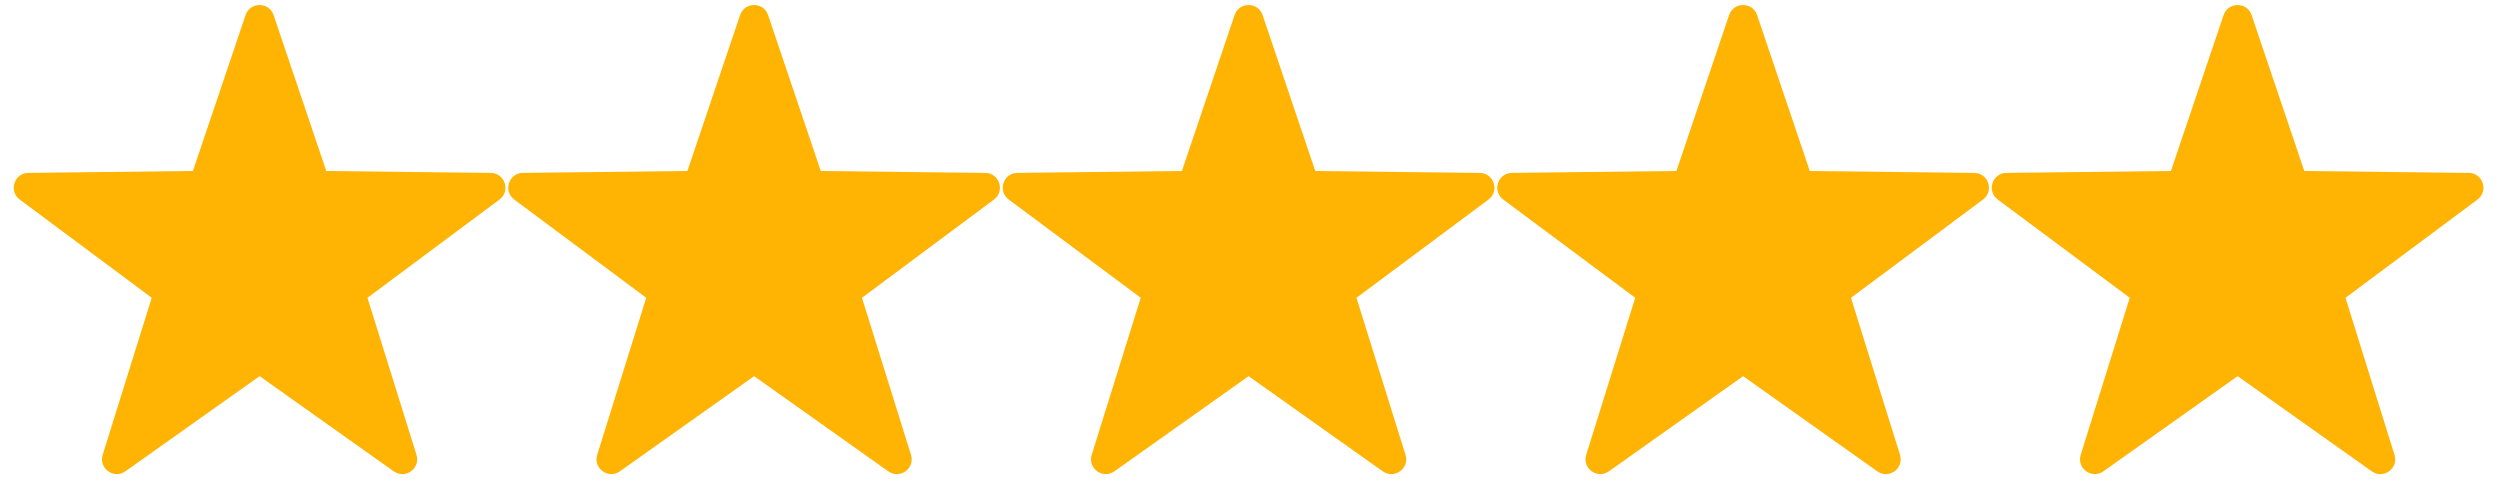
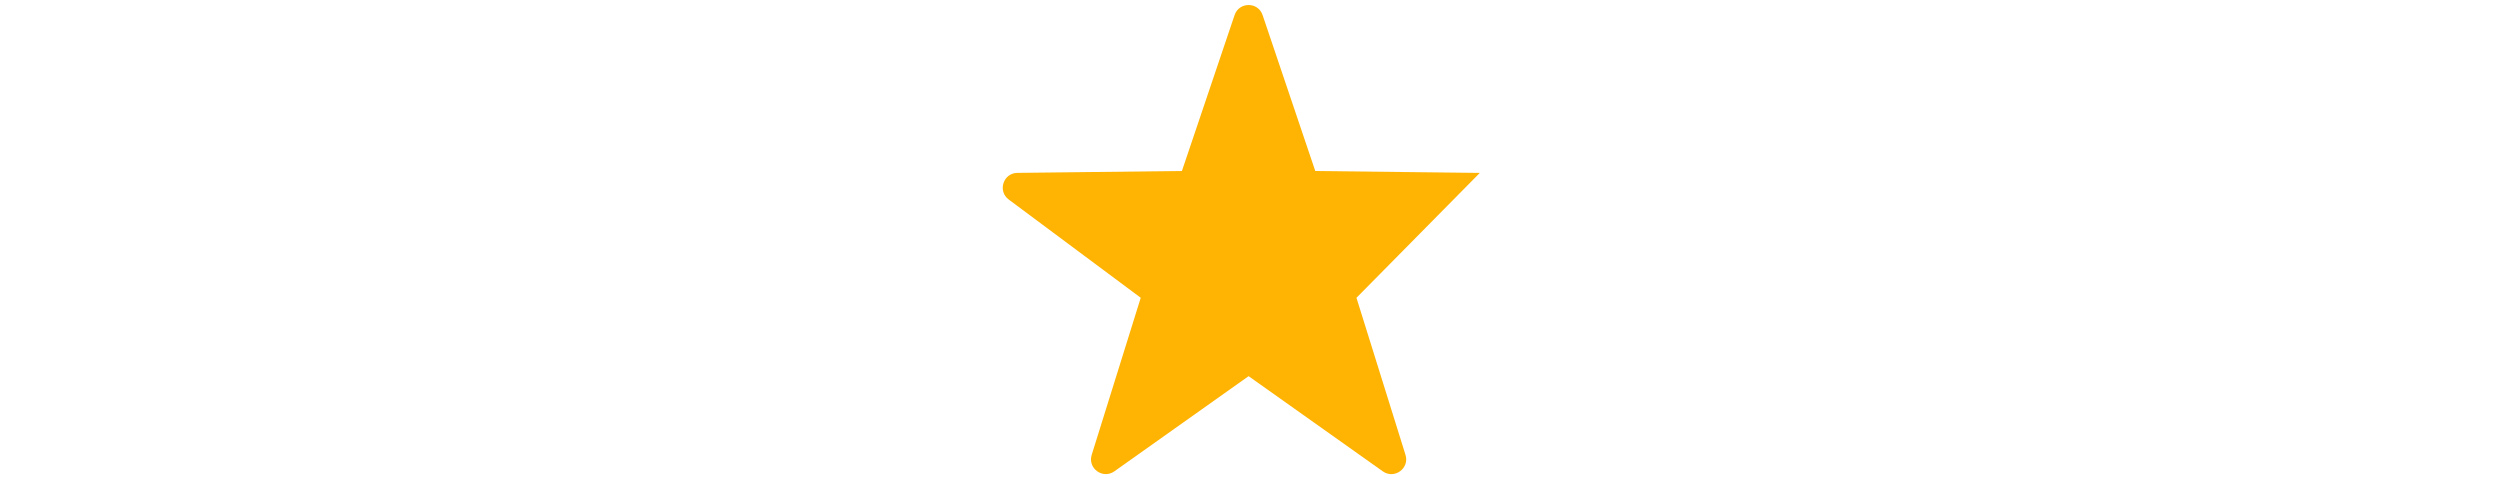
<svg xmlns="http://www.w3.org/2000/svg" width="91" height="18" viewBox="0 0 91 18" fill="none">
-   <path d="M9.959 0.55L11.876 6.225L17.865 6.294C18.38 6.3 18.593 6.957 18.18 7.264L13.375 10.84L15.16 16.557C15.313 17.049 14.755 17.455 14.335 17.157L9.449 13.692L4.563 17.156C4.143 17.454 3.585 17.048 3.738 16.557L5.523 10.839L0.718 7.263C0.305 6.956 0.518 6.299 1.033 6.293L7.022 6.224L8.939 0.549C9.104 0.061 9.795 0.061 9.959 0.55Z" fill="#FFB302" />
-   <path d="M27.959 0.55L29.876 6.225L35.865 6.294C36.38 6.3 36.593 6.957 36.18 7.264L31.375 10.84L33.16 16.557C33.313 17.049 32.755 17.455 32.335 17.157L27.449 13.692L22.563 17.156C22.143 17.454 21.585 17.048 21.738 16.557L23.523 10.839L18.718 7.263C18.305 6.956 18.518 6.299 19.033 6.293L25.022 6.224L26.939 0.549C27.104 0.061 27.795 0.061 27.959 0.55Z" fill="#FFB302" />
-   <path d="M45.959 0.55L47.876 6.225L53.865 6.294C54.38 6.3 54.593 6.957 54.18 7.264L49.375 10.84L51.16 16.557C51.313 17.049 50.755 17.455 50.335 17.157L45.449 13.692L40.563 17.156C40.143 17.454 39.585 17.048 39.738 16.557L41.523 10.839L36.718 7.263C36.305 6.956 36.518 6.299 37.033 6.293L43.022 6.224L44.939 0.549C45.104 0.061 45.795 0.061 45.959 0.55Z" fill="#FFB302" />
-   <path d="M63.959 0.55L65.876 6.225L71.865 6.294C72.38 6.3 72.593 6.957 72.18 7.264L67.375 10.84L69.16 16.557C69.313 17.049 68.755 17.455 68.335 17.157L63.449 13.692L58.563 17.156C58.143 17.454 57.585 17.048 57.738 16.557L59.523 10.839L54.718 7.263C54.305 6.956 54.518 6.299 55.033 6.293L61.022 6.224L62.939 0.549C63.104 0.061 63.795 0.061 63.959 0.55Z" fill="#FFB302" />
-   <path d="M81.959 0.55L83.876 6.225L89.865 6.294C90.38 6.3 90.593 6.957 90.18 7.264L85.375 10.84L87.16 16.557C87.313 17.049 86.755 17.455 86.335 17.157L81.449 13.692L76.563 17.156C76.143 17.454 75.585 17.048 75.738 16.557L77.523 10.839L72.718 7.263C72.305 6.956 72.518 6.299 73.033 6.293L79.022 6.224L80.939 0.549C81.104 0.061 81.795 0.061 81.959 0.55Z" fill="#FFB302" />
+   <path d="M45.959 0.55L47.876 6.225L53.865 6.294L49.375 10.84L51.16 16.557C51.313 17.049 50.755 17.455 50.335 17.157L45.449 13.692L40.563 17.156C40.143 17.454 39.585 17.048 39.738 16.557L41.523 10.839L36.718 7.263C36.305 6.956 36.518 6.299 37.033 6.293L43.022 6.224L44.939 0.549C45.104 0.061 45.795 0.061 45.959 0.55Z" fill="#FFB302" />
</svg>